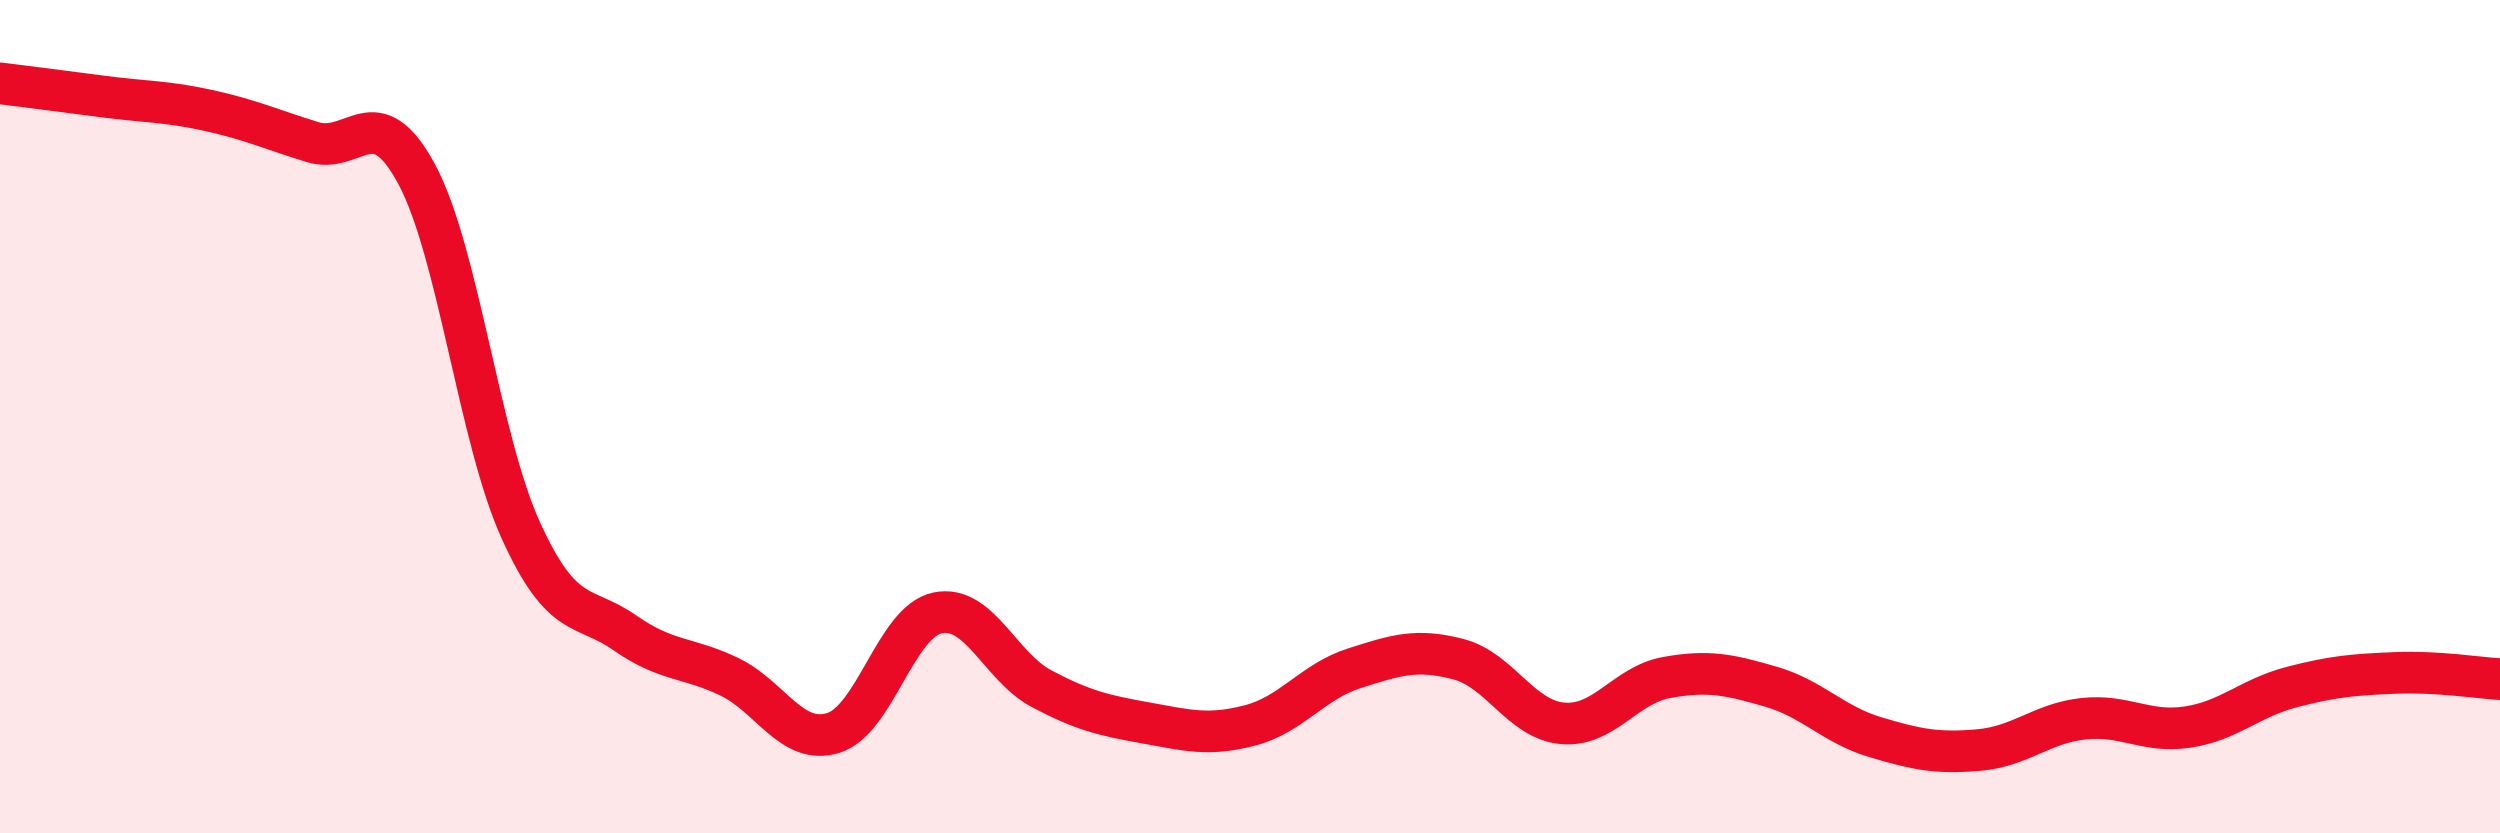
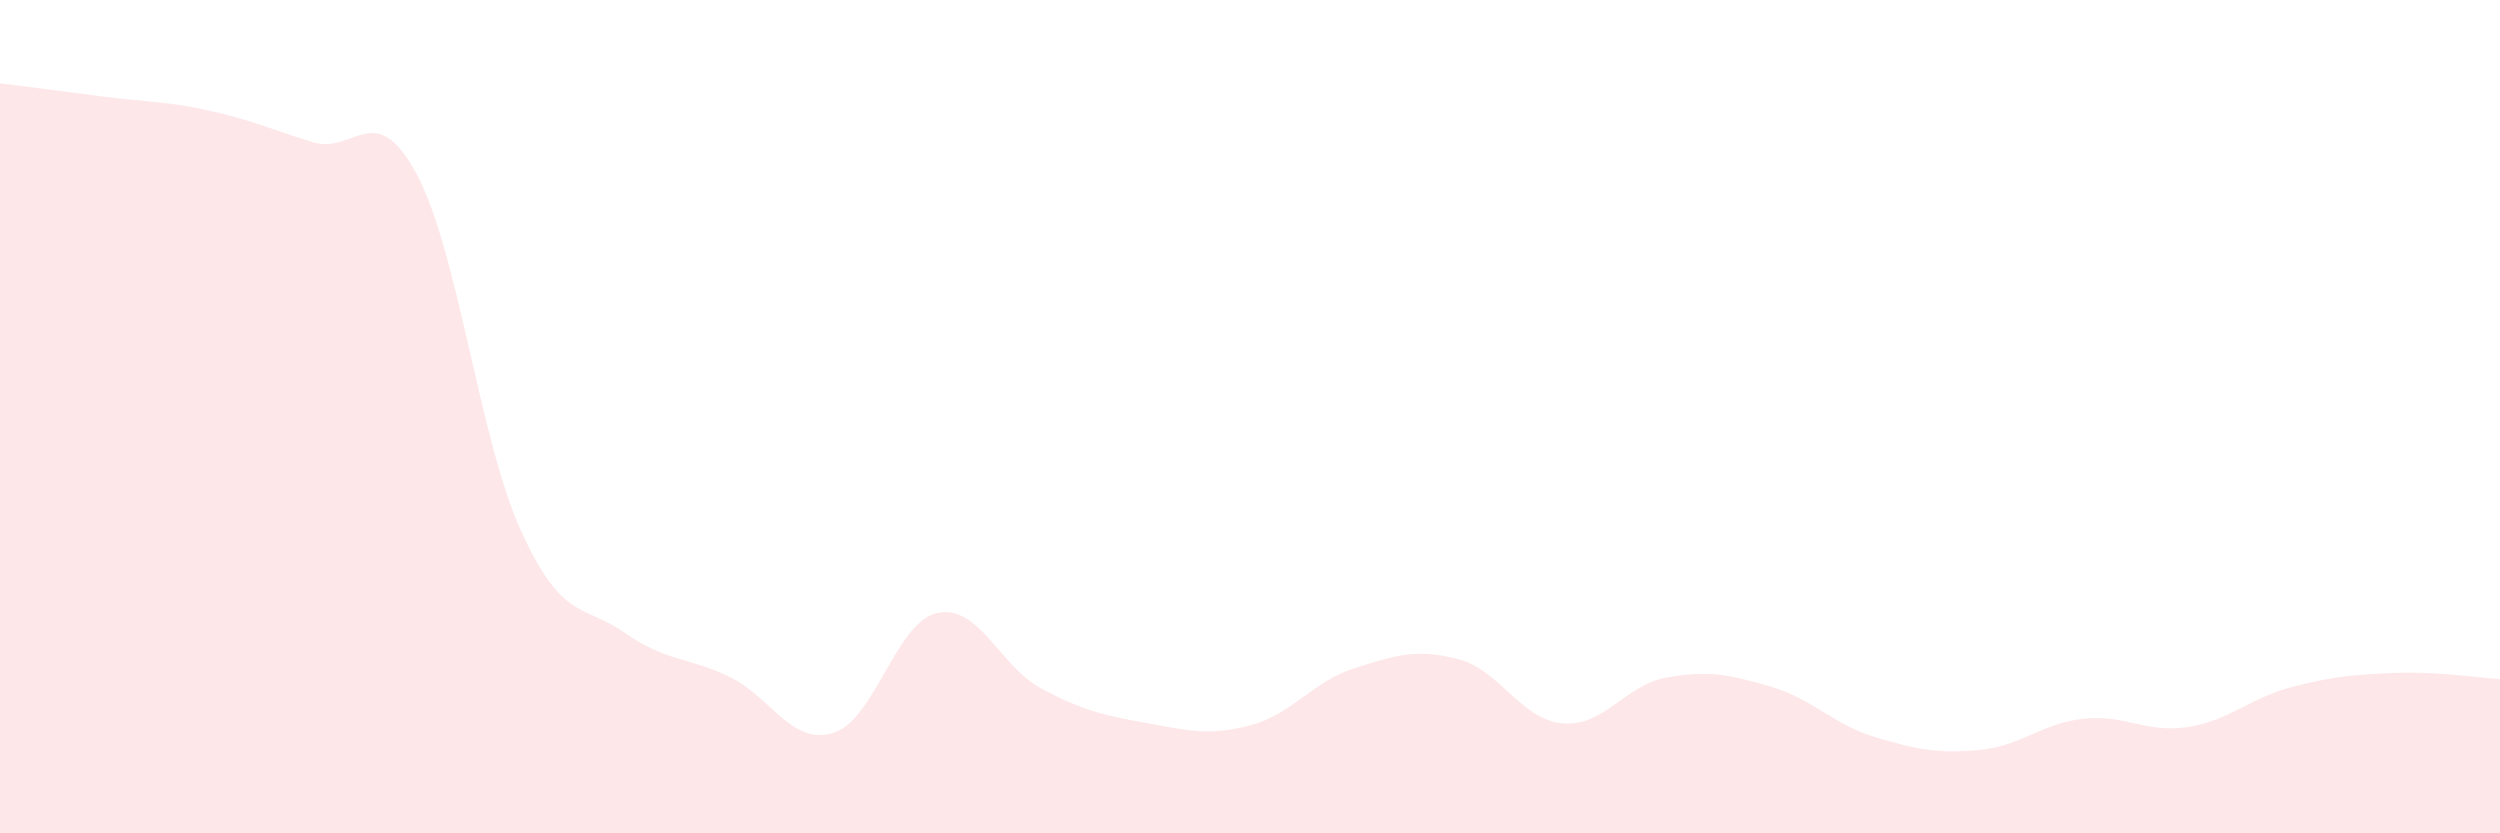
<svg xmlns="http://www.w3.org/2000/svg" width="60" height="20" viewBox="0 0 60 20">
  <path d="M 0,2 C 0.5,2.06 1.5,2.19 2.5,2.32 C 3.5,2.45 4,2.43 5,2.65 C 6,2.87 6.5,3.1 7.5,3.41 C 8.5,3.72 9,2.32 10,4.18 C 11,6.04 11.5,10.53 12.5,12.73 C 13.5,14.93 14,14.49 15,15.19 C 16,15.89 16.5,15.76 17.5,16.24 C 18.5,16.72 19,17.9 20,17.59 C 21,17.28 21.5,14.92 22.5,14.71 C 23.5,14.5 24,16 25,16.53 C 26,17.06 26.5,17.17 27.5,17.35 C 28.5,17.53 29,17.67 30,17.41 C 31,17.15 31.5,16.36 32.5,16.04 C 33.5,15.72 34,15.56 35,15.82 C 36,16.08 36.5,17.27 37.5,17.36 C 38.5,17.45 39,16.44 40,16.26 C 41,16.08 41.5,16.19 42.5,16.48 C 43.5,16.77 44,17.39 45,17.69 C 46,17.99 46.5,18.09 47.5,18 C 48.5,17.91 49,17.36 50,17.25 C 51,17.14 51.5,17.6 52.5,17.45 C 53.5,17.3 54,16.75 55,16.49 C 56,16.23 56.5,16.19 57.5,16.15 C 58.5,16.11 59.5,16.27 60,16.3L60 20L0 20Z" fill="#EB0A25" opacity="0.1" stroke-linecap="round" stroke-linejoin="round" />
-   <path d="M 0,2 C 0.5,2.06 1.5,2.19 2.5,2.32 C 3.5,2.45 4,2.43 5,2.65 C 6,2.87 6.5,3.1 7.5,3.41 C 8.5,3.72 9,2.32 10,4.18 C 11,6.04 11.5,10.53 12.5,12.73 C 13.5,14.93 14,14.49 15,15.19 C 16,15.89 16.5,15.76 17.5,16.24 C 18.5,16.72 19,17.9 20,17.59 C 21,17.28 21.5,14.92 22.5,14.71 C 23.5,14.5 24,16 25,16.53 C 26,17.06 26.5,17.17 27.5,17.35 C 28.5,17.53 29,17.67 30,17.41 C 31,17.15 31.5,16.36 32.5,16.04 C 33.5,15.72 34,15.56 35,15.82 C 36,16.08 36.5,17.27 37.5,17.36 C 38.5,17.45 39,16.44 40,16.26 C 41,16.08 41.5,16.19 42.5,16.48 C 43.5,16.77 44,17.39 45,17.69 C 46,17.99 46.5,18.09 47.5,18 C 48.5,17.91 49,17.36 50,17.25 C 51,17.14 51.5,17.6 52.5,17.45 C 53.5,17.3 54,16.75 55,16.49 C 56,16.23 56.5,16.19 57.5,16.15 C 58.5,16.11 59.5,16.27 60,16.3" stroke="#EB0A25" stroke-width="1" fill="none" stroke-linecap="round" stroke-linejoin="round" />
</svg>